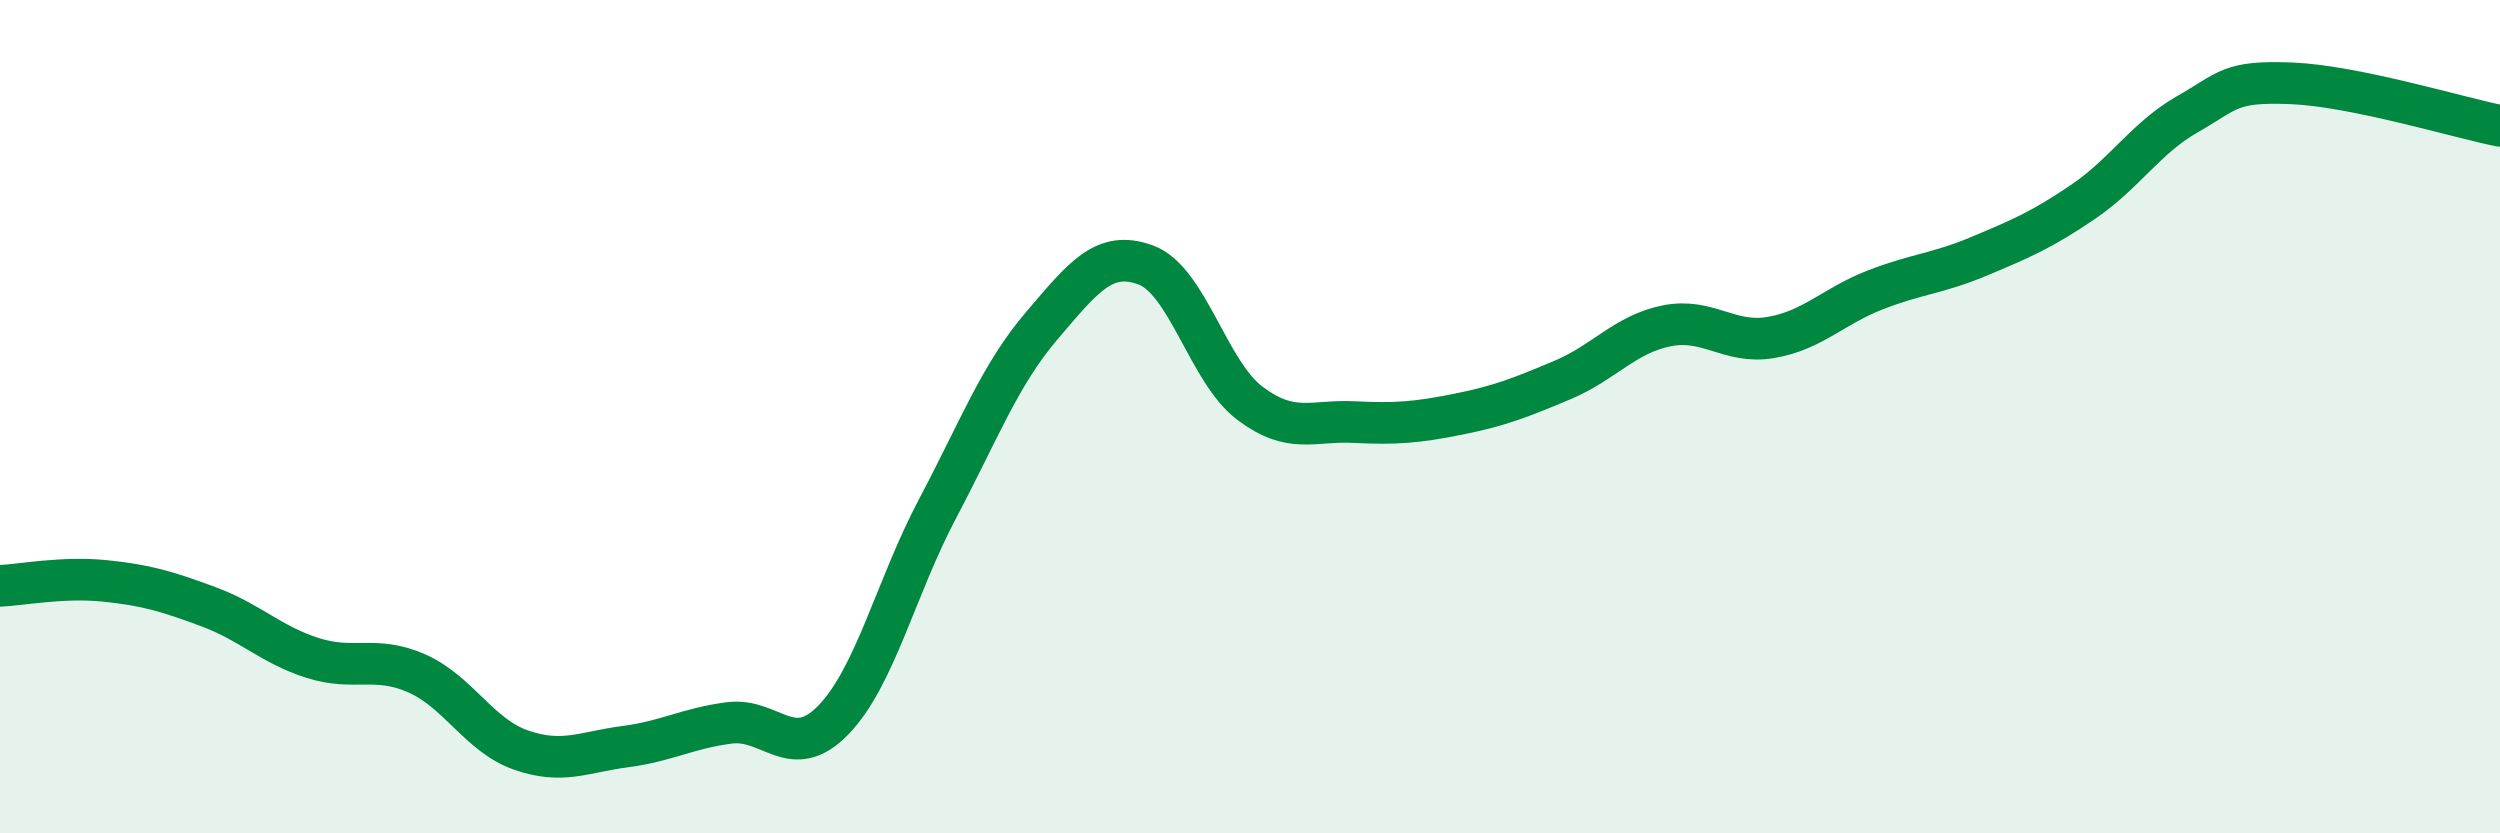
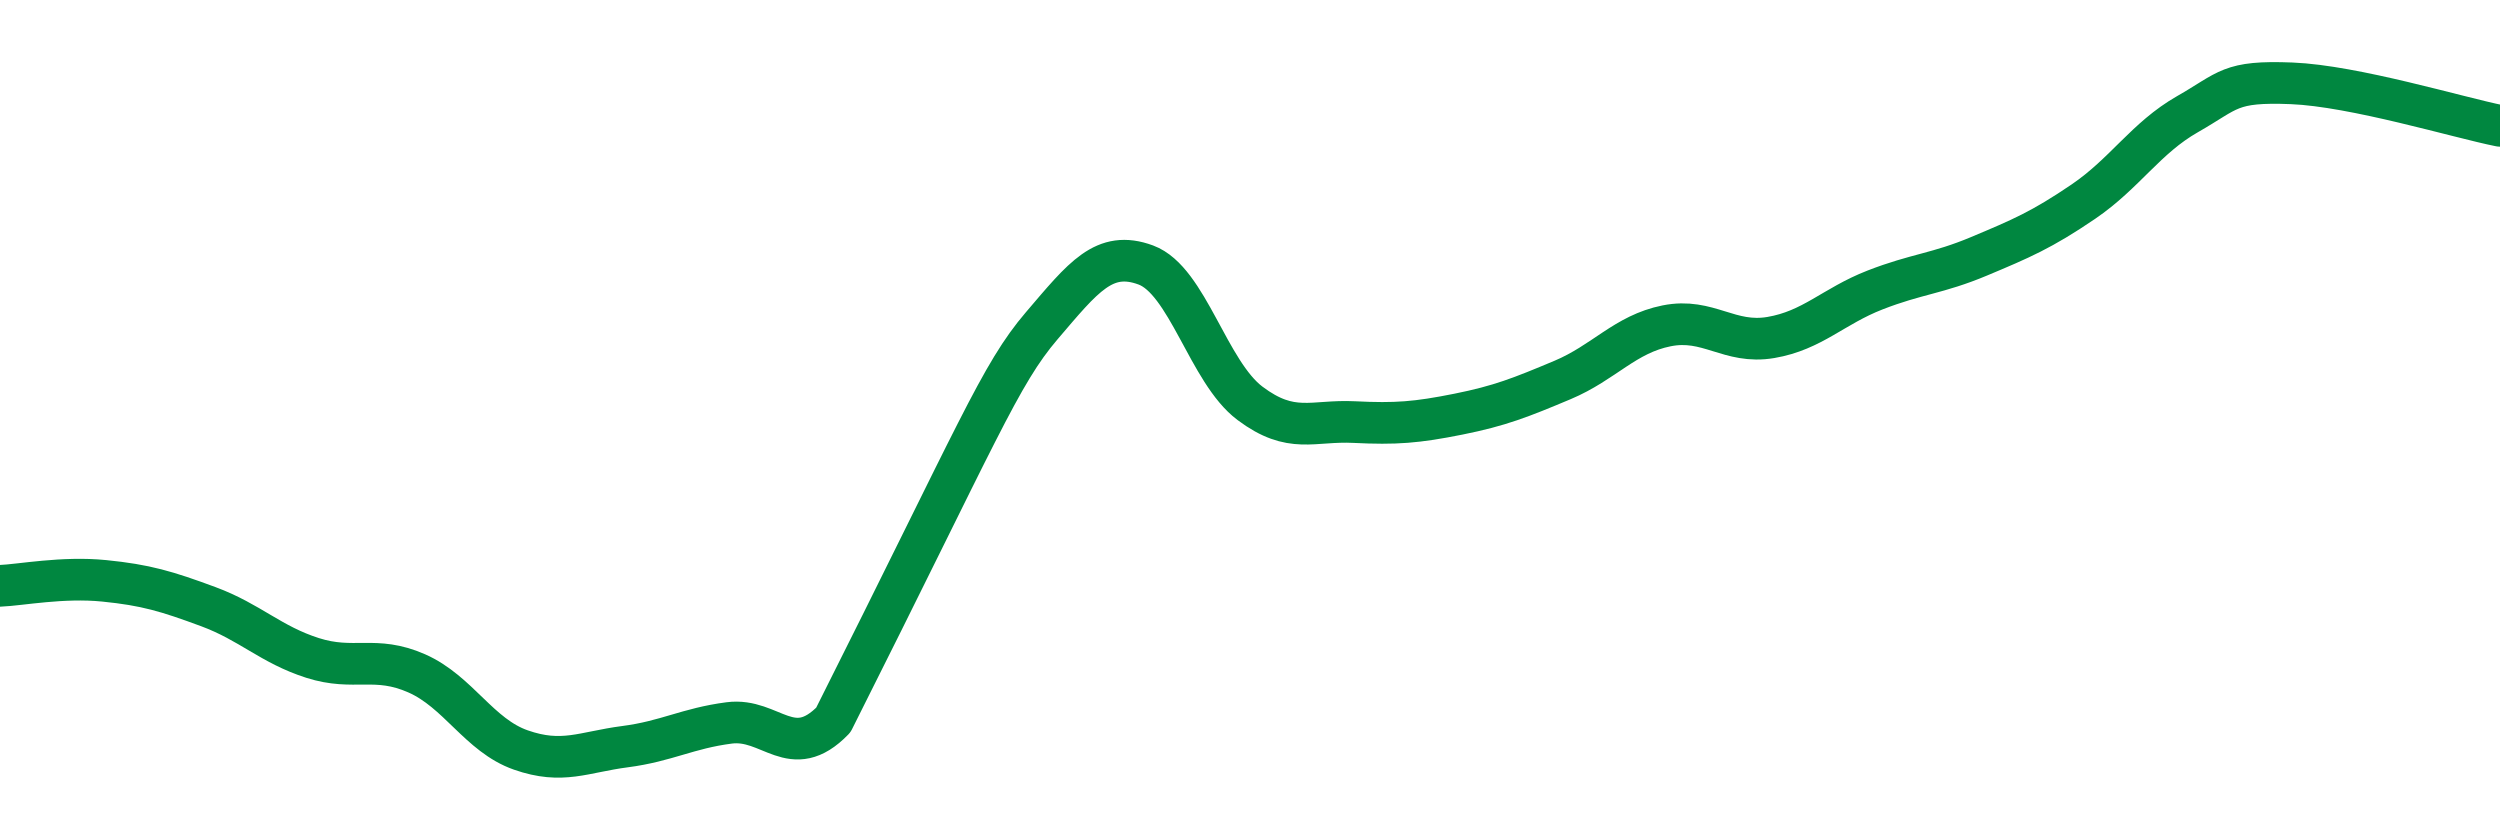
<svg xmlns="http://www.w3.org/2000/svg" width="60" height="20" viewBox="0 0 60 20">
-   <path d="M 0,14.06 C 0.5,14.04 1.5,13.84 2.5,13.94 C 3.5,14.04 4,14.19 5,14.56 C 6,14.93 6.5,15.47 7.5,15.79 C 8.5,16.11 9,15.72 10,16.16 C 11,16.6 11.5,17.65 12.5,18 C 13.5,18.35 14,18.05 15,17.92 C 16,17.79 16.5,17.48 17.5,17.35 C 18.5,17.22 19,18.31 20,17.28 C 21,16.25 21.5,14.1 22.5,12.21 C 23.5,10.32 24,8.99 25,7.82 C 26,6.65 26.5,5.99 27.5,6.36 C 28.5,6.73 29,8.93 30,9.68 C 31,10.43 31.5,10.08 32.5,10.13 C 33.5,10.18 34,10.14 35,9.94 C 36,9.74 36.5,9.54 37.5,9.12 C 38.5,8.7 39,8.02 40,7.82 C 41,7.62 41.5,8.27 42.5,8.1 C 43.5,7.93 44,7.35 45,6.96 C 46,6.57 46.5,6.57 47.5,6.15 C 48.5,5.73 49,5.52 50,4.84 C 51,4.16 51.5,3.31 52.5,2.74 C 53.5,2.17 53.5,1.94 55,2 C 56.5,2.06 59,2.82 60,3.02L60 20L0 20Z" fill="#008740" opacity="0.1" stroke-linecap="round" stroke-linejoin="round" />
-   <path d="M 0,14.06 C 0.5,14.04 1.5,13.84 2.5,13.94 C 3.5,14.04 4,14.19 5,14.56 C 6,14.93 6.5,15.47 7.5,15.79 C 8.5,16.11 9,15.72 10,16.16 C 11,16.6 11.5,17.65 12.5,18 C 13.5,18.35 14,18.05 15,17.92 C 16,17.79 16.5,17.48 17.5,17.35 C 18.5,17.22 19,18.31 20,17.28 C 21,16.25 21.5,14.1 22.5,12.21 C 23.5,10.32 24,8.99 25,7.82 C 26,6.65 26.5,5.99 27.5,6.36 C 28.5,6.73 29,8.93 30,9.68 C 31,10.43 31.5,10.08 32.5,10.13 C 33.5,10.18 34,10.14 35,9.94 C 36,9.74 36.5,9.54 37.5,9.12 C 38.5,8.7 39,8.02 40,7.82 C 41,7.62 41.5,8.27 42.5,8.1 C 43.5,7.93 44,7.35 45,6.96 C 46,6.57 46.5,6.57 47.5,6.15 C 48.5,5.73 49,5.52 50,4.84 C 51,4.16 51.5,3.31 52.5,2.74 C 53.5,2.17 53.5,1.94 55,2 C 56.5,2.06 59,2.82 60,3.02" stroke="#008740" stroke-width="1" fill="none" stroke-linecap="round" stroke-linejoin="round" />
+   <path d="M 0,14.06 C 0.5,14.04 1.5,13.84 2.5,13.94 C 3.5,14.04 4,14.19 5,14.56 C 6,14.93 6.5,15.47 7.5,15.79 C 8.5,16.11 9,15.72 10,16.16 C 11,16.6 11.5,17.65 12.5,18 C 13.5,18.35 14,18.05 15,17.92 C 16,17.79 16.5,17.48 17.5,17.35 C 18.5,17.22 19,18.31 20,17.28 C 23.5,10.32 24,8.99 25,7.82 C 26,6.65 26.5,5.99 27.5,6.36 C 28.5,6.73 29,8.93 30,9.68 C 31,10.43 31.5,10.08 32.5,10.13 C 33.5,10.18 34,10.14 35,9.94 C 36,9.74 36.5,9.54 37.5,9.12 C 38.5,8.7 39,8.02 40,7.82 C 41,7.62 41.5,8.27 42.5,8.1 C 43.5,7.93 44,7.35 45,6.96 C 46,6.57 46.5,6.57 47.5,6.15 C 48.5,5.73 49,5.52 50,4.84 C 51,4.16 51.5,3.31 52.5,2.74 C 53.5,2.17 53.5,1.94 55,2 C 56.5,2.06 59,2.82 60,3.02" stroke="#008740" stroke-width="1" fill="none" stroke-linecap="round" stroke-linejoin="round" />
</svg>